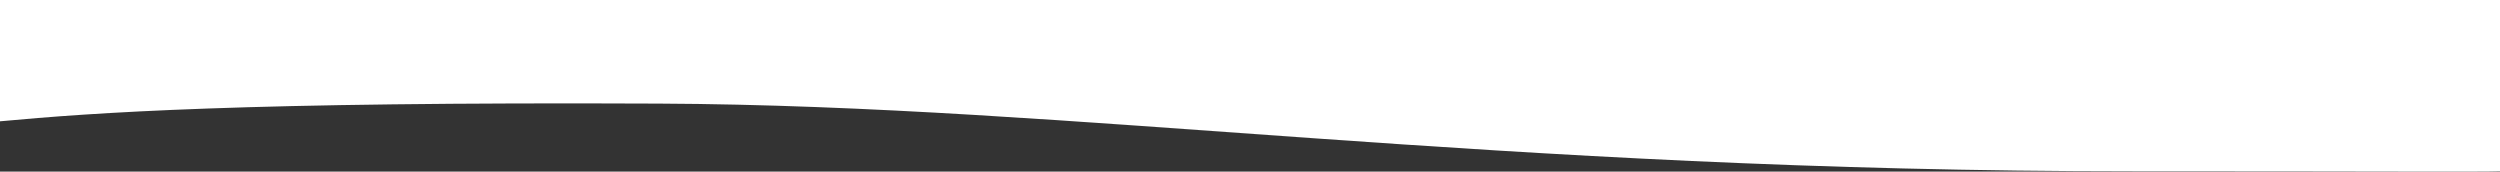
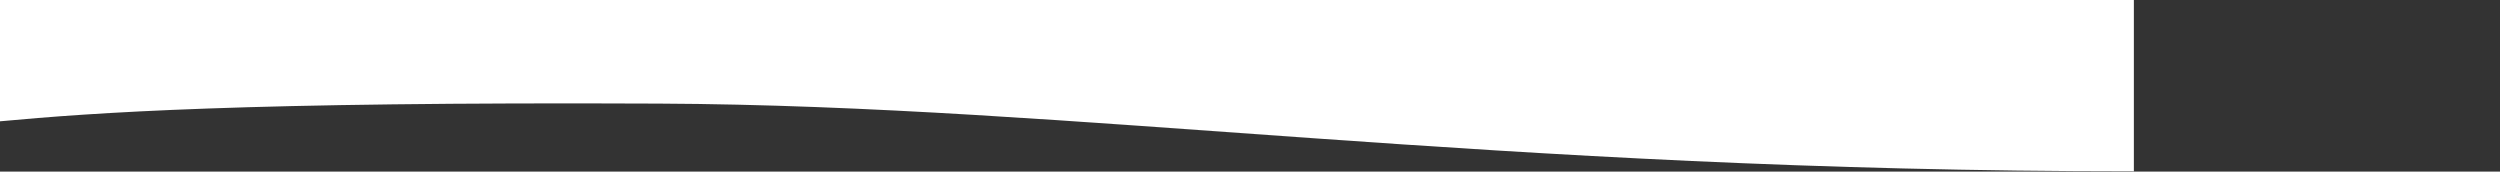
<svg xmlns="http://www.w3.org/2000/svg" width="2185" height="150" viewBox="0 0 2185 150" fill="none">
  <rect x="0" y="0" width="2185" height="150" fill="#333333" stroke="none" />
-   <path d="M0 106.019C82 98.492 211 88.878 576 90.546C941 92.213 1304 149.721 1865 149.721C2081.83 149.721 2168.67 150.349 2185 149.721V-2.33433e-06H0V106.019Z" fill="white" />
+   <path d="M0 106.019C82 98.492 211 88.878 576 90.546C941 92.213 1304 149.721 1865 149.721V-2.33433e-06H0V106.019Z" fill="white" />
</svg>